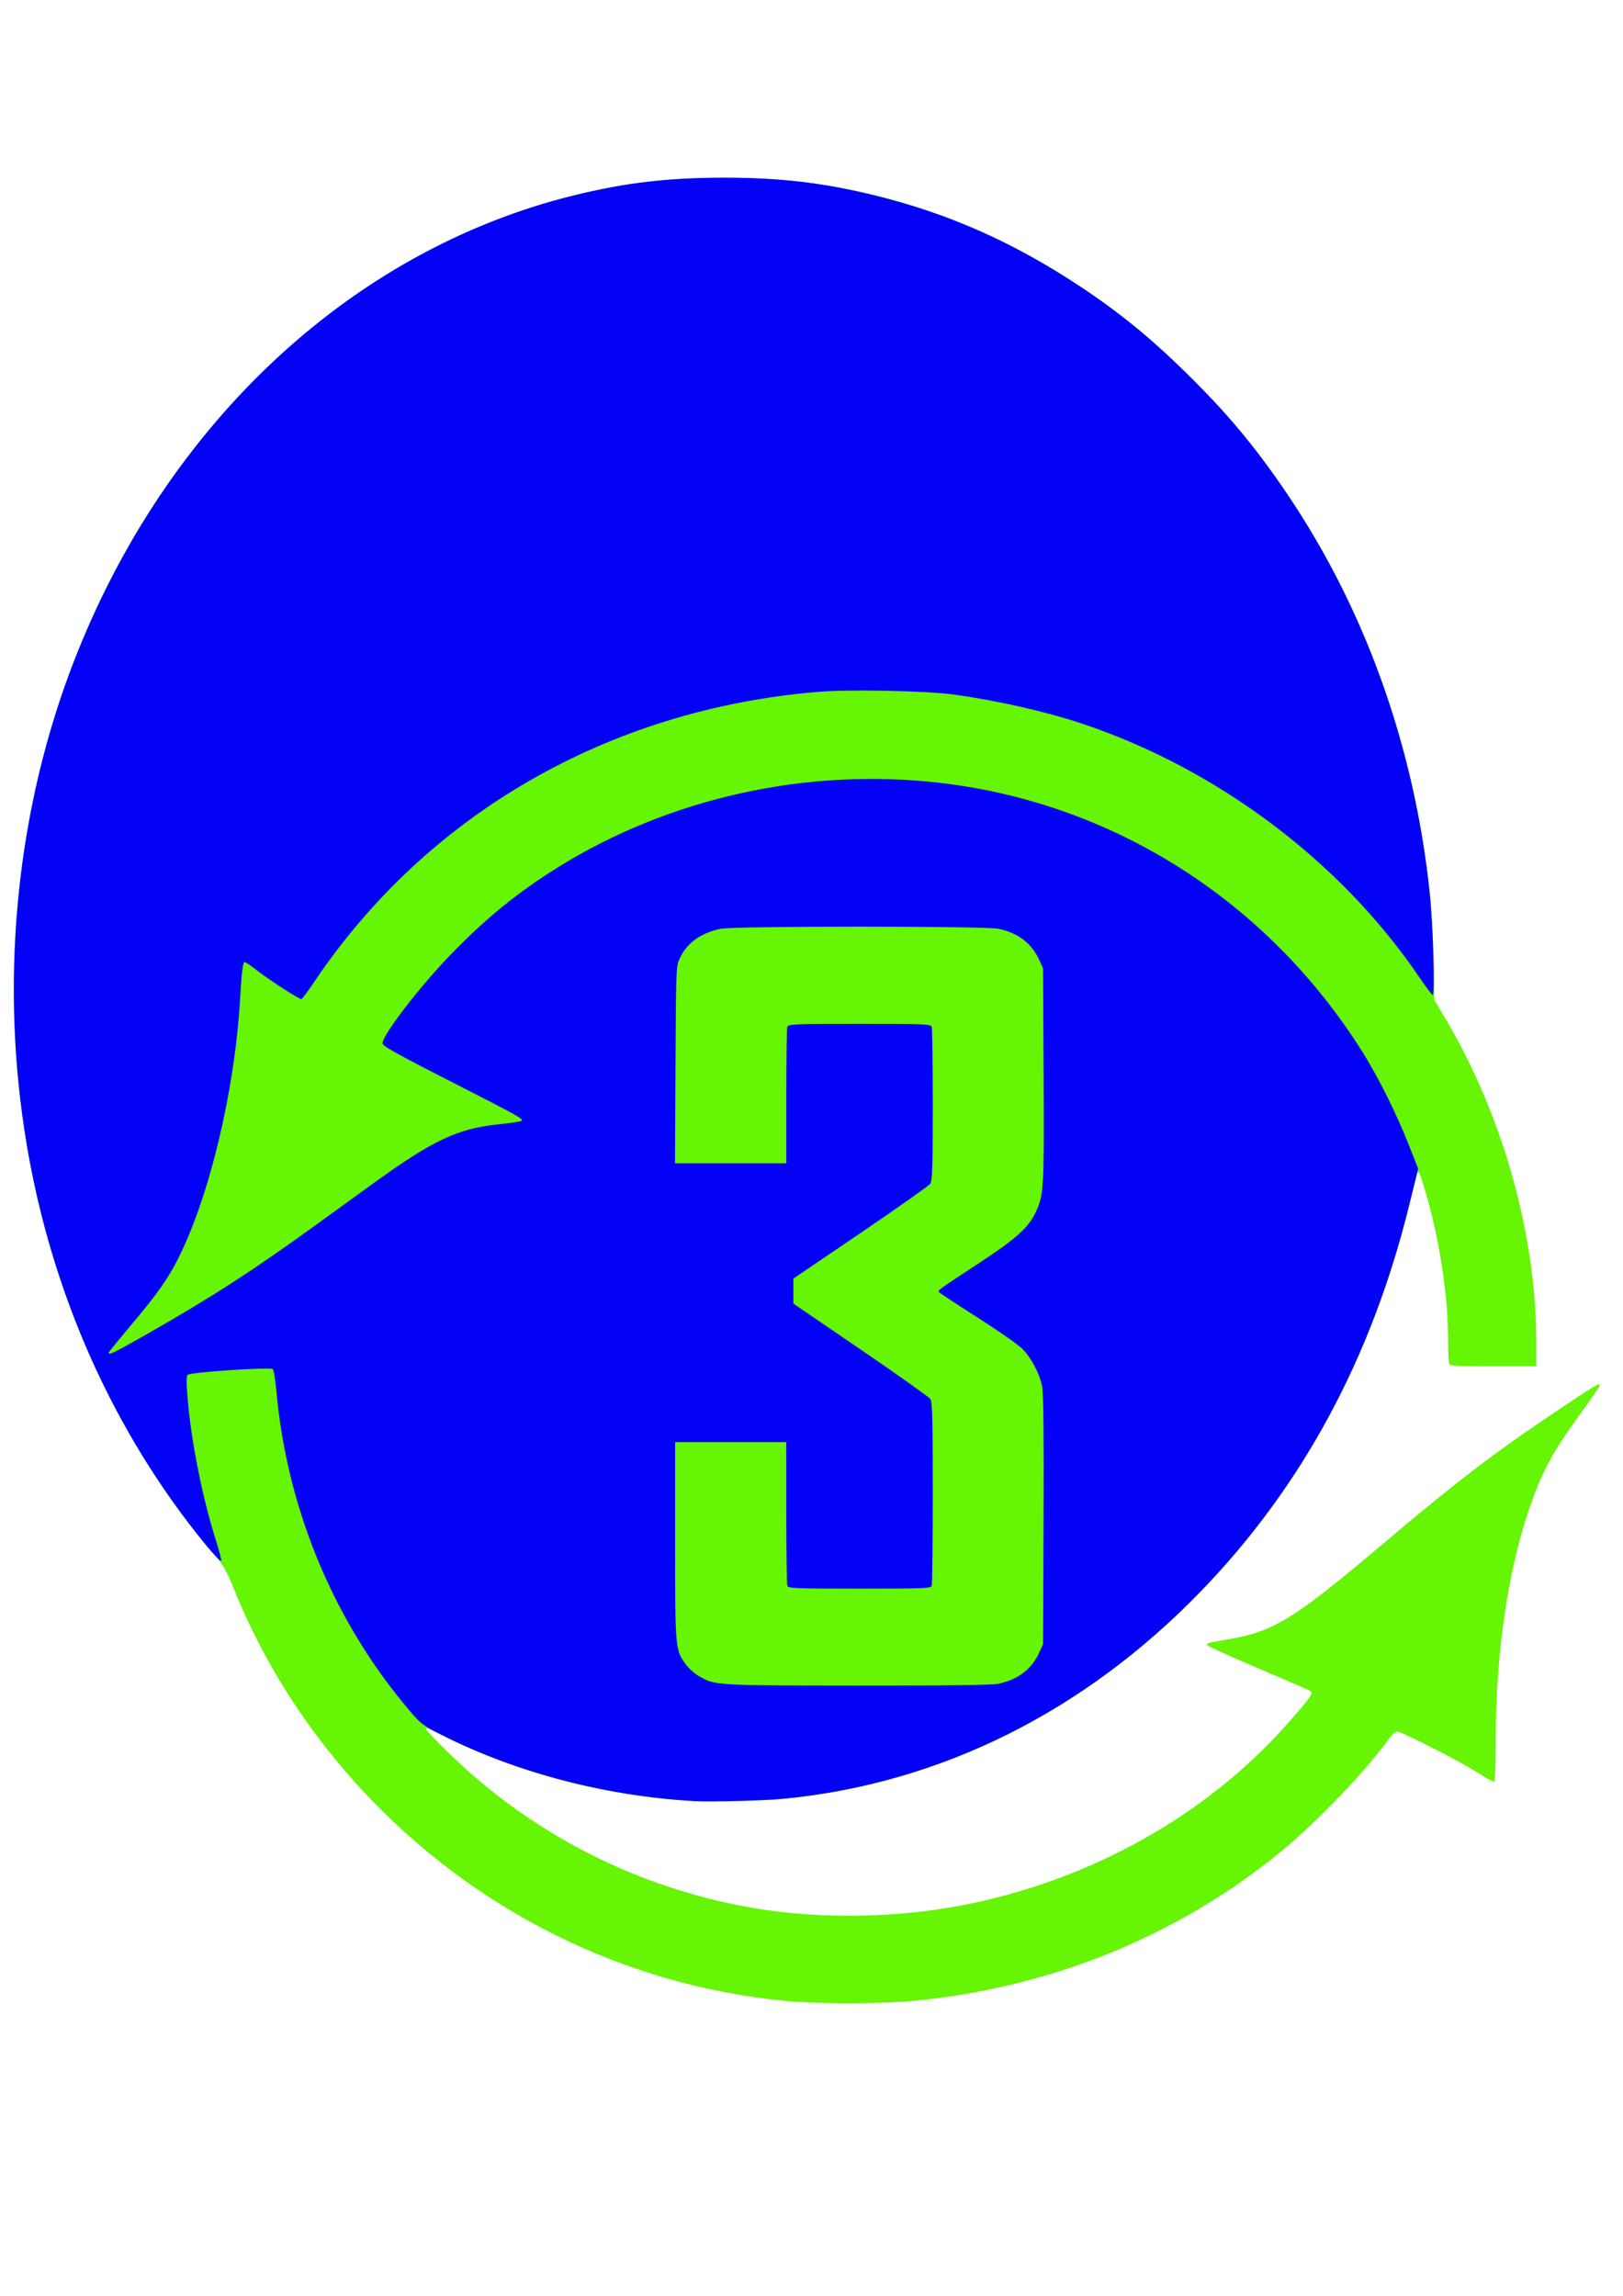
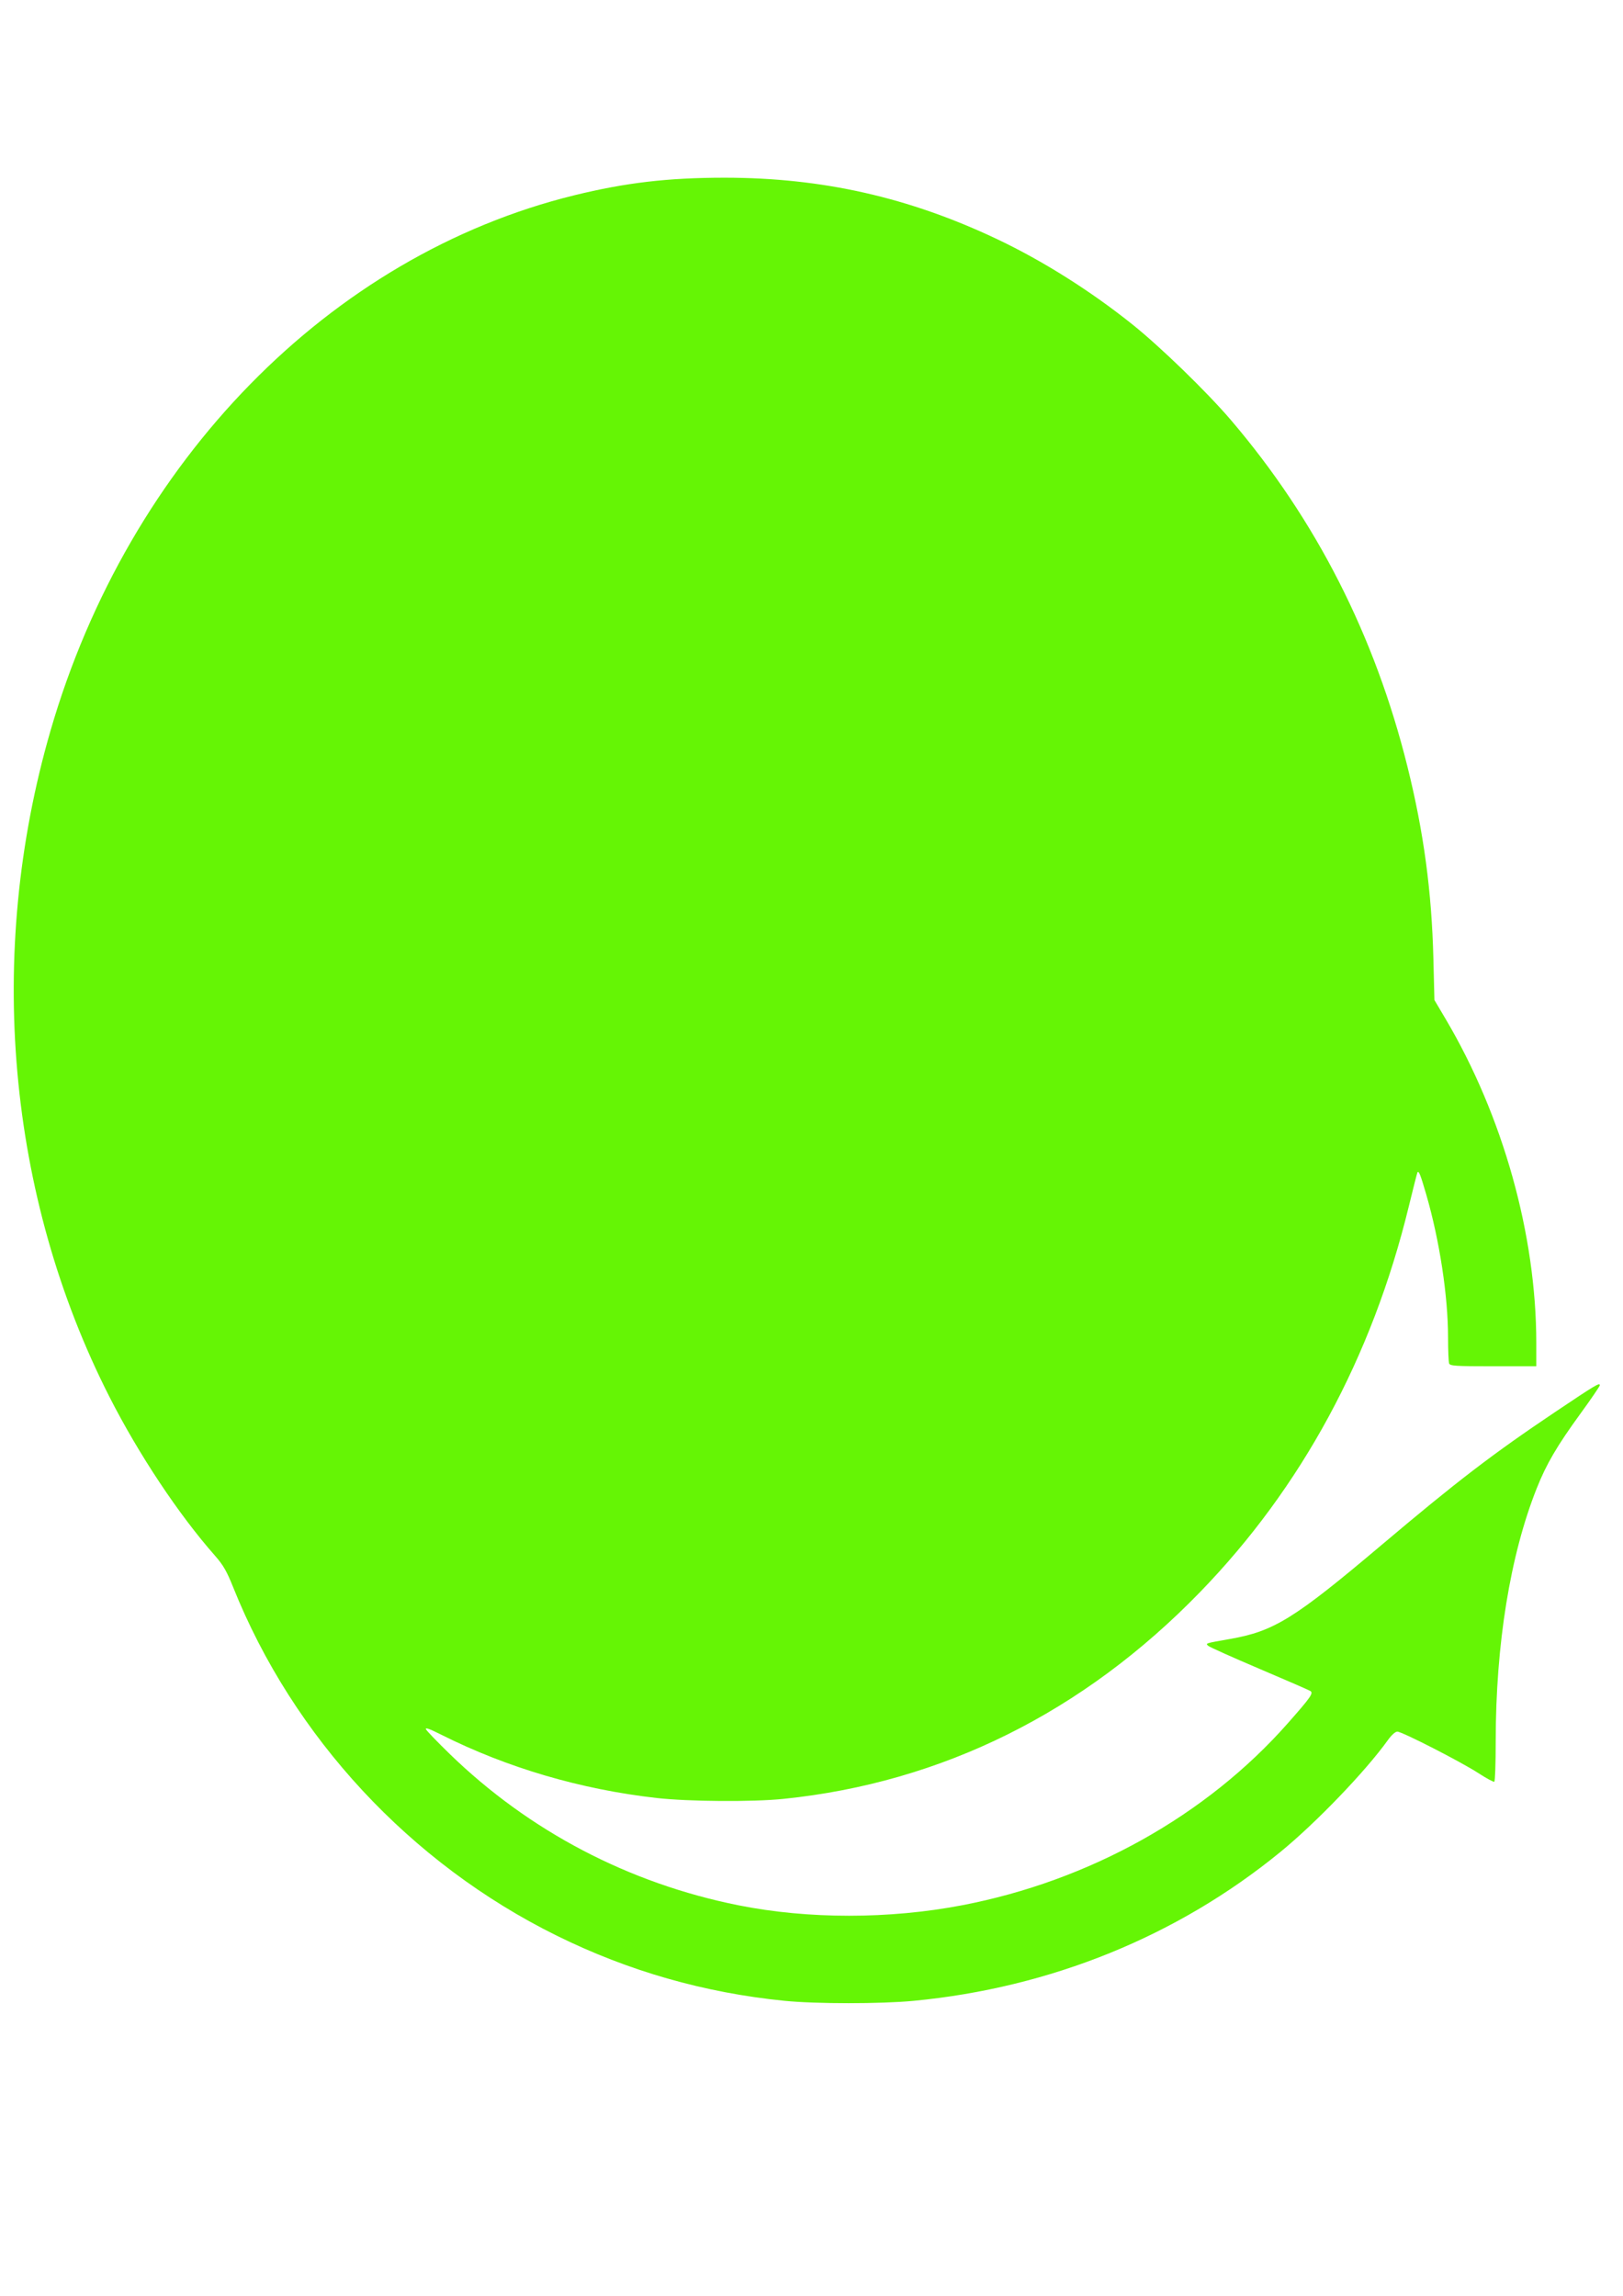
<svg xmlns="http://www.w3.org/2000/svg" xmlns:ns1="http://www.inkscape.org/namespaces/inkscape" xmlns:ns2="http://sodipodi.sourceforge.net/DTD/sodipodi-0.dtd" width="210mm" height="297mm" viewBox="0 0 210 297" version="1.1" id="svg8" ns1:version="0.92.4 (5da689c313, 2019-01-14)" ns2:docname="circuit.svg">
  <defs id="defs2" />
  <ns2:namedview id="base" pagecolor="#ffffff" bordercolor="#666666" borderopacity="1.0" ns1:pageopacity="0.0" ns1:pageshadow="2" ns1:zoom="0.98994949" ns1:cx="113.91164" ns1:cy="541.75814" ns1:document-units="mm" ns1:current-layer="layer1" showgrid="false" ns1:window-width="2560" ns1:window-height="1537" ns1:window-x="-8" ns1:window-y="-8" ns1:window-maximized="1" />
  <g ns1:label="Layer 1" ns1:groupmode="layer" id="layer1">
    <g id="g853" transform="matrix(0.863,0,0,0.863,208.038,22.294)">
      <path style="fill:#65f505;stroke-width:0.265" d="m -123.438,274.095 c -12.051,-1.21 -23.41,-4.459 -34.164,-9.772 -21.951,-10.845 -39.501,-29.743 -48.505,-52.229 -0.974,-2.433 -1.492,-3.328 -2.756,-4.763 -5.417,-6.146 -11.4,-15.15 -15.768,-23.727 -15.358,-30.159 -18.572,-66.431 -8.854,-99.924 11.722,-40.403 41.905,-71.248 78.517,-80.237 7.716,-1.895 14.058,-2.637 22.534,-2.639 14.646,-0.002 27.678,2.942 40.952,9.252 6.805,3.235 13.935,7.731 20.167,12.716 4.257,3.406 11.215,10.159 14.822,14.385 12.733,14.92 21.566,32.27 26.462,51.98 2.424,9.756 3.624,18.653 3.876,28.718 l 0.155,6.218 1.68,2.842 c 8.604,14.55 13.589,32.355 13.593,48.554 l 9.05e-4,3.506 h -6.454 c -5.641,0 -6.474,-0.053 -6.615,-0.419 -0.088,-0.23 -0.161,-1.986 -0.161,-3.903 -5.29e-4,-6.203 -1.273,-14.54 -3.27,-21.425 -0.854,-2.944 -1.111,-3.597 -1.312,-3.336 -0.047,0.061 -0.64,2.386 -1.317,5.168 -5.495,22.554 -16.073,42.089 -31.274,57.754 -17.509,18.044 -38.676,28.555 -62.442,31.008 -4.62,0.477 -14.268,0.41 -19.05,-0.132 -11.371,-1.289 -22.362,-4.515 -32.228,-9.459 -1.872,-0.938 -2.523,-1.167 -2.337,-0.821 0.141,0.264 1.725,1.907 3.52,3.651 11.938,11.599 26.871,19.426 43.348,22.719 10.423,2.083 22.573,2.082 33.47,-0.004 19.158,-3.667 36.676,-13.456 48.897,-27.323 3.456,-3.921 3.85,-4.49 3.337,-4.811 -0.207,-0.129 -3.65,-1.627 -7.652,-3.328 -4.002,-1.701 -7.443,-3.245 -7.648,-3.431 -0.429,-0.391 -0.474,-0.376 3.282,-1.033 6.575,-1.15 9.633,-3.045 22.622,-14.016 11.394,-9.624 16.744,-13.723 26.13,-20.018 6.07,-4.071 6.678,-4.435 6.678,-3.993 0,0.142 -1.311,2.062 -2.914,4.265 -3.509,4.824 -5.1,7.542 -6.545,11.181 -3.988,10.043 -6.151,23.392 -6.151,37.967 0,3.237 -0.094,5.943 -0.209,6.014 -0.115,0.071 -1.176,-0.5 -2.358,-1.269 -2.614,-1.7 -11.474,-6.238 -12.18,-6.238 -0.304,0 -0.871,0.506 -1.409,1.257 -3.365,4.698 -10.785,12.417 -16.153,16.804 -15.441,12.619 -34.444,20.327 -54.961,22.293 -4.906,0.47 -14.666,0.469 -19.357,-0.003 z" id="path857" ns1:connector-curvature="0" />
-       <path style="fill:#0302f7;stroke-width:0.265" d="m -136.932,244.163 c -13.753,-0.784 -27.715,-4.539 -39.026,-10.496 -1.943,-1.023 -2.331,-1.376 -4.716,-4.29 -10.751,-13.131 -17.402,-29.516 -18.949,-46.682 -0.15,-1.664 -0.391,-3.144 -0.535,-3.289 -0.348,-0.348 -12.38,0.456 -12.777,0.853 -0.207,0.207 -0.198,1.301 0.033,3.913 0.571,6.452 2.271,14.851 4.266,21.08 0.456,1.425 0.786,2.723 0.732,2.885 -0.054,0.162 -1.114,-0.946 -2.356,-2.462 -13.767,-16.806 -23.045,-37.568 -26.799,-59.971 -3.983,-23.767 -1.738,-48.665 6.355,-70.485 13.612,-36.702 41.839,-63.452 75.736,-71.776 7.716,-1.895 14.058,-2.637 22.534,-2.639 8.387,-0.001 14.757,0.749 22.486,2.649 11.216,2.757 20.788,7.006 30.96,13.745 5.628,3.728 10.453,7.655 15.571,12.674 6.358,6.234 10.582,11.288 15.377,18.399 11.66,17.292 18.979,37.733 21.315,59.53 0.549,5.118 0.847,15.761 0.434,15.506 -0.165,-0.102 -1.129,-1.4 -2.141,-2.885 -11.69,-17.149 -30.124,-30.985 -50.292,-37.746 -5.468,-1.833 -12.78,-3.495 -19.315,-4.391 -4.199,-0.576 -15.658,-0.801 -20.431,-0.402 -31.385,2.625 -58.664,18.366 -75.574,43.61 -0.902,1.346 -1.732,2.447 -1.845,2.447 -0.363,0 -4.884,-2.926 -6.588,-4.263 -0.906,-0.711 -1.761,-1.293 -1.899,-1.293 -0.279,0 -0.456,1.42 -0.692,5.556 -0.676,11.884 -3.728,25.932 -7.683,35.373 -2.206,5.266 -3.772,7.7 -8.729,13.57 -1.812,2.146 -3.294,3.977 -3.294,4.07 0,0.41 0.86,-0.013 6.025,-2.96 9.609,-5.482 15.728,-9.444 25.276,-16.366 2.939,-2.131 6.815,-4.938 8.613,-6.239 8.646,-6.254 12.482,-8.059 18.426,-8.666 1.746,-0.179 3.341,-0.414 3.544,-0.523 0.44,-0.236 -0.453,-0.74 -9.562,-5.388 -8.874,-4.528 -11.066,-5.732 -11.234,-6.17 -0.355,-0.926 5.531,-8.602 10.488,-13.676 5.132,-5.253 9.736,-8.993 15.576,-12.652 16.801,-10.527 37.519,-15.127 57.572,-12.782 26.058,3.048 49.177,17.818 63.357,40.476 2.284,3.65 4.992,9.08 6.766,13.568 l 1.492,3.775 -1.324,5.381 c -5.676,23.059 -16.085,42.333 -31.368,58.082 -17.43,17.962 -38.923,28.665 -62.177,30.961 -3.061,0.302 -11.113,0.532 -13.626,0.389 z m 45.561,-17.597 c 2.925,-0.621 4.963,-2.16 6.085,-4.597 l 0.609,-1.323 0.075,-18.636 c 0.051,-12.775 -0.017,-19.076 -0.216,-20.034 -0.405,-1.953 -1.619,-4.258 -2.948,-5.601 -0.62,-0.626 -3.663,-2.752 -6.762,-4.726 -3.099,-1.973 -5.695,-3.685 -5.769,-3.804 -0.166,-0.269 -0.049,-0.353 6.095,-4.382 5.441,-3.568 7.333,-5.268 8.414,-7.558 1.227,-2.599 1.279,-3.512 1.192,-20.588 l -0.082,-16.007 -0.609,-1.323 c -1.122,-2.437 -3.16,-3.977 -6.085,-4.597 -1.961,-0.416 -39.686,-0.416 -41.646,2.6e-4 -2.997,0.636 -5.065,2.135 -6.132,4.441 -0.548,1.185 -0.563,1.569 -0.636,15.965 l -0.075,14.751 h 8.343 8.343 v -10.033 c 0,-5.518 0.072,-10.221 0.161,-10.451 0.143,-0.372 1.344,-0.419 10.82,-0.419 9.476,0 10.677,0.046 10.82,0.419 0.088,0.23 0.161,5.502 0.161,11.715 0,9.406 -0.064,11.388 -0.381,11.841 -0.21,0.299 -4.913,3.62 -10.451,7.378 l -10.07,6.834 0.003,1.875 0.003,1.875 10.075,6.879 c 5.542,3.784 10.243,7.114 10.448,7.401 0.308,0.432 0.372,2.852 0.372,14.067 0,7.45 -0.072,13.734 -0.161,13.964 -0.143,0.372 -1.344,0.419 -10.82,0.419 -9.476,0 -10.677,-0.046 -10.82,-0.419 -0.088,-0.23 -0.161,-5.171 -0.161,-10.98 v -10.562 h -8.334 -8.334 v 14.769 c 0,16.187 0.014,16.355 1.574,18.508 0.432,0.596 1.299,1.385 1.927,1.753 2.475,1.451 2.407,1.446 23.804,1.465 13.689,0.012 20.196,-0.074 21.167,-0.28 z" id="path855" ns1:connector-curvature="0" />
    </g>
  </g>
</svg>